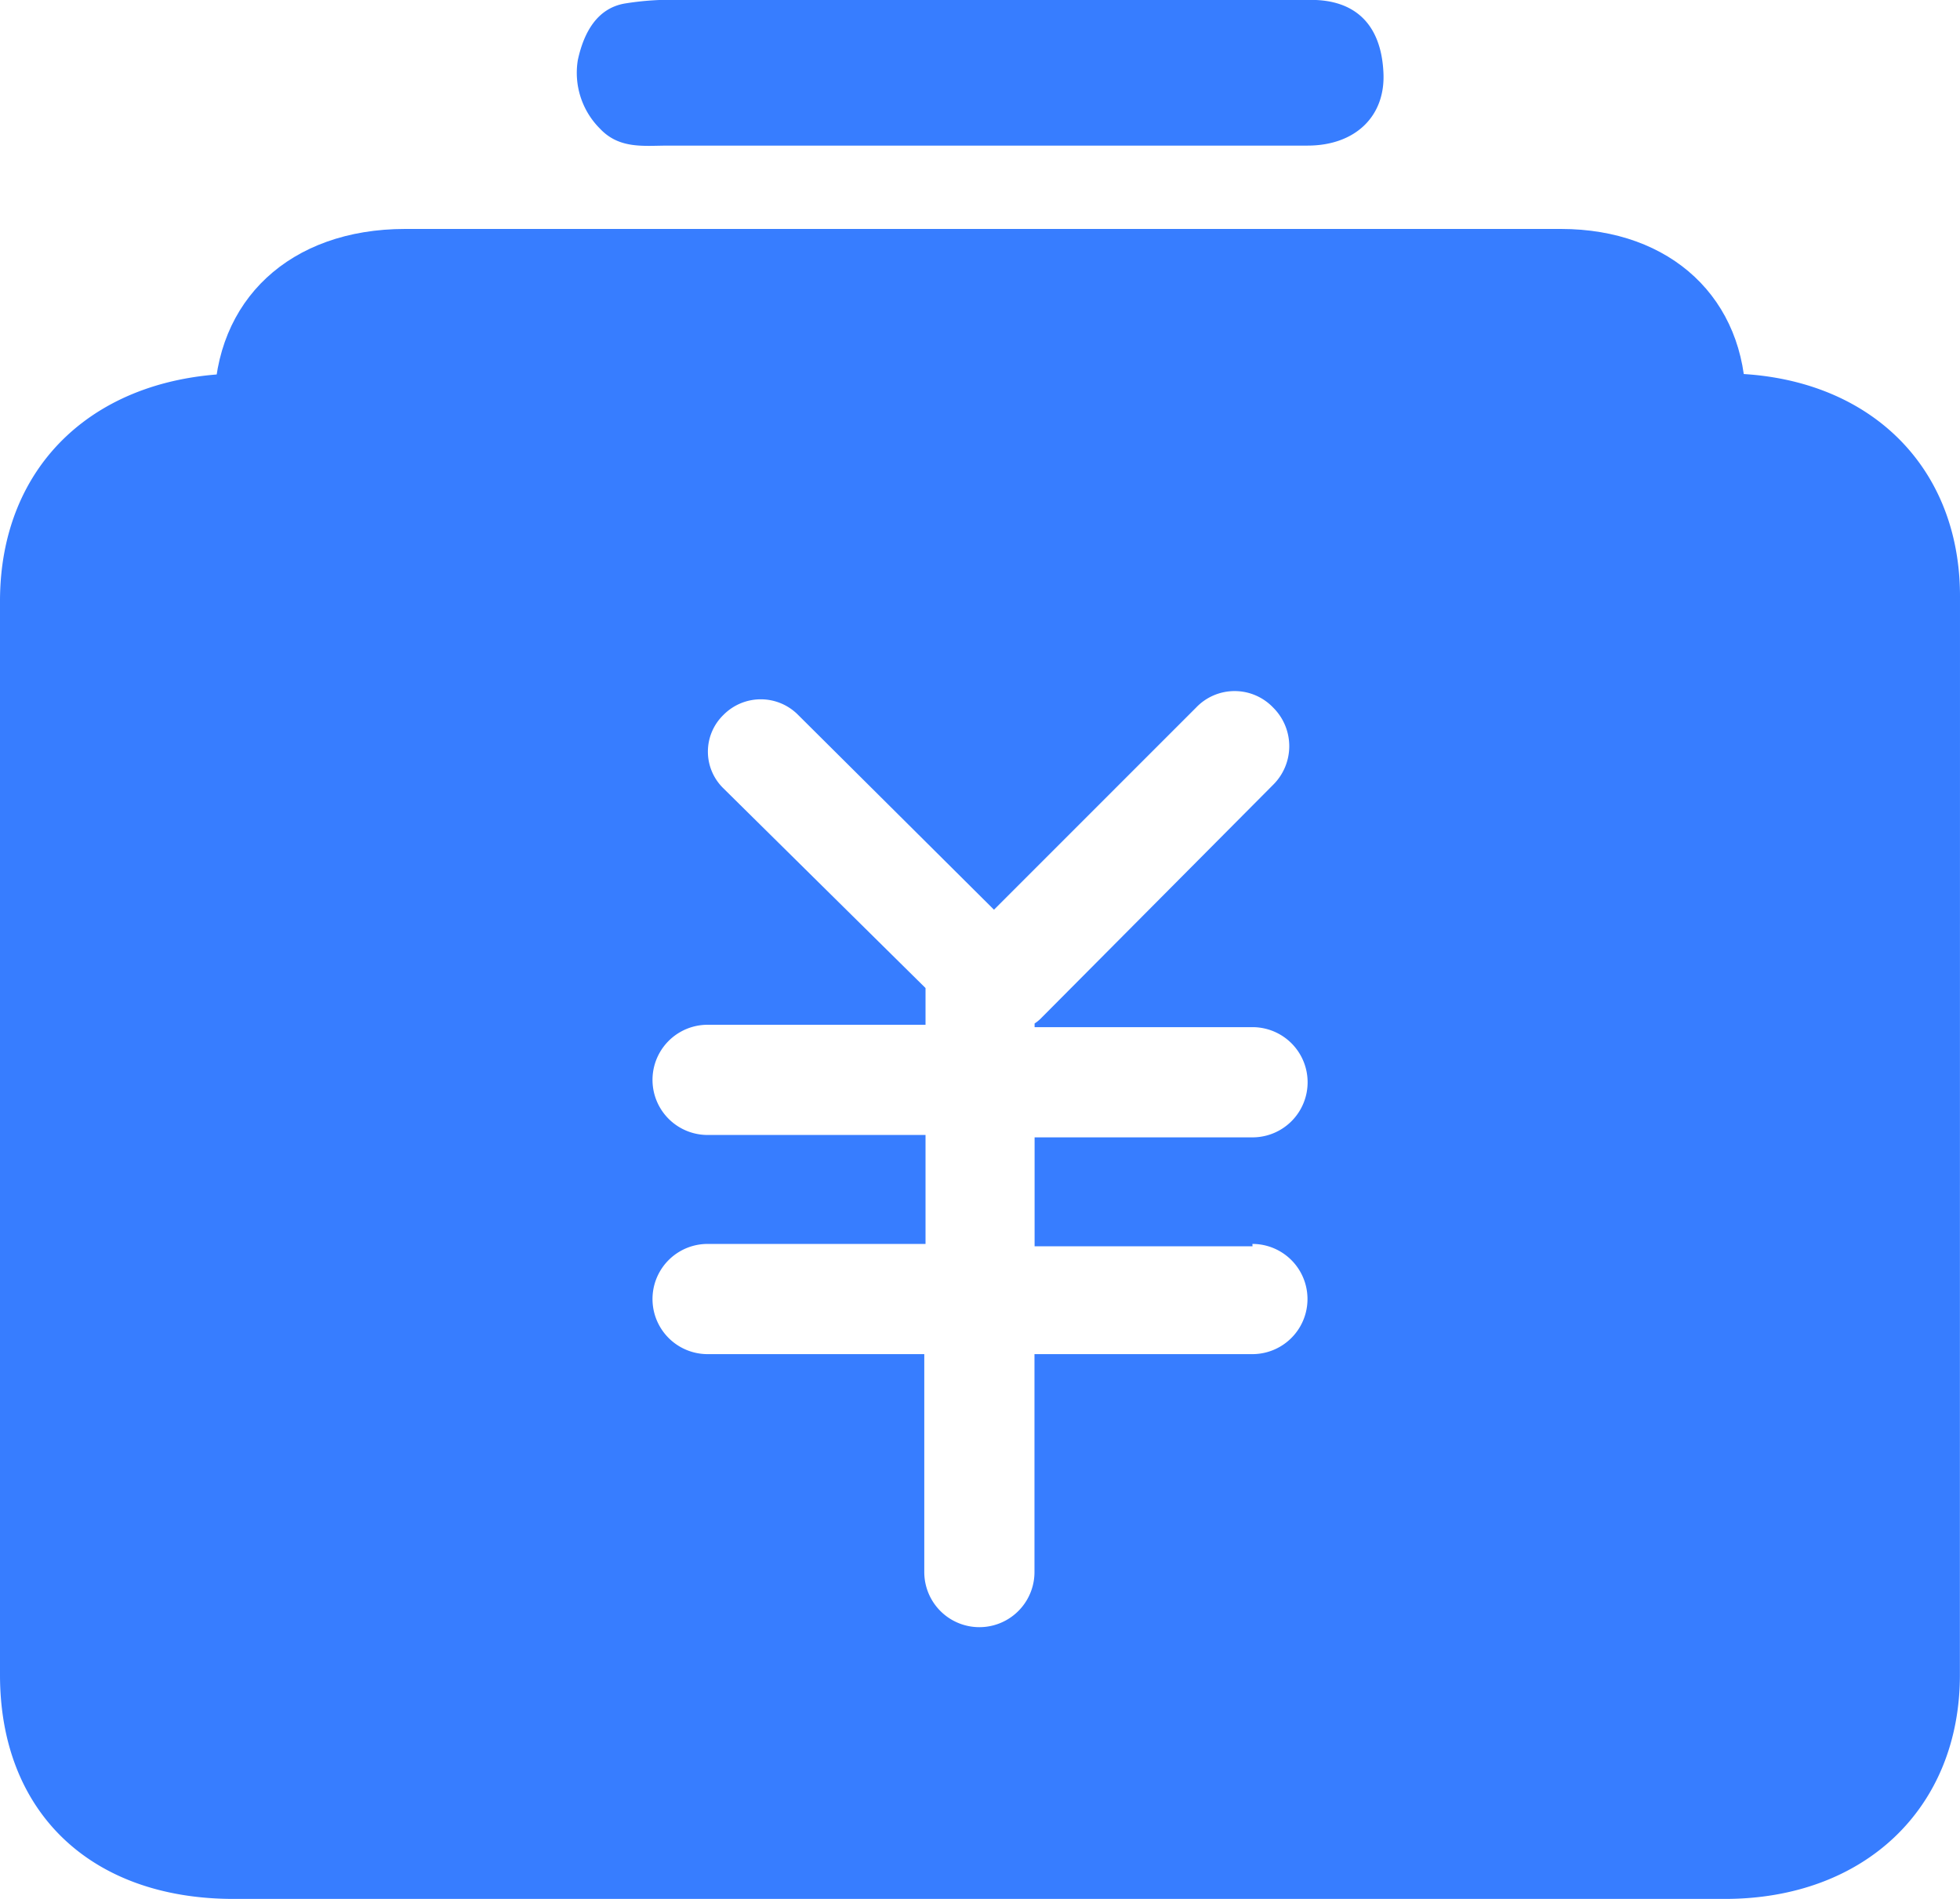
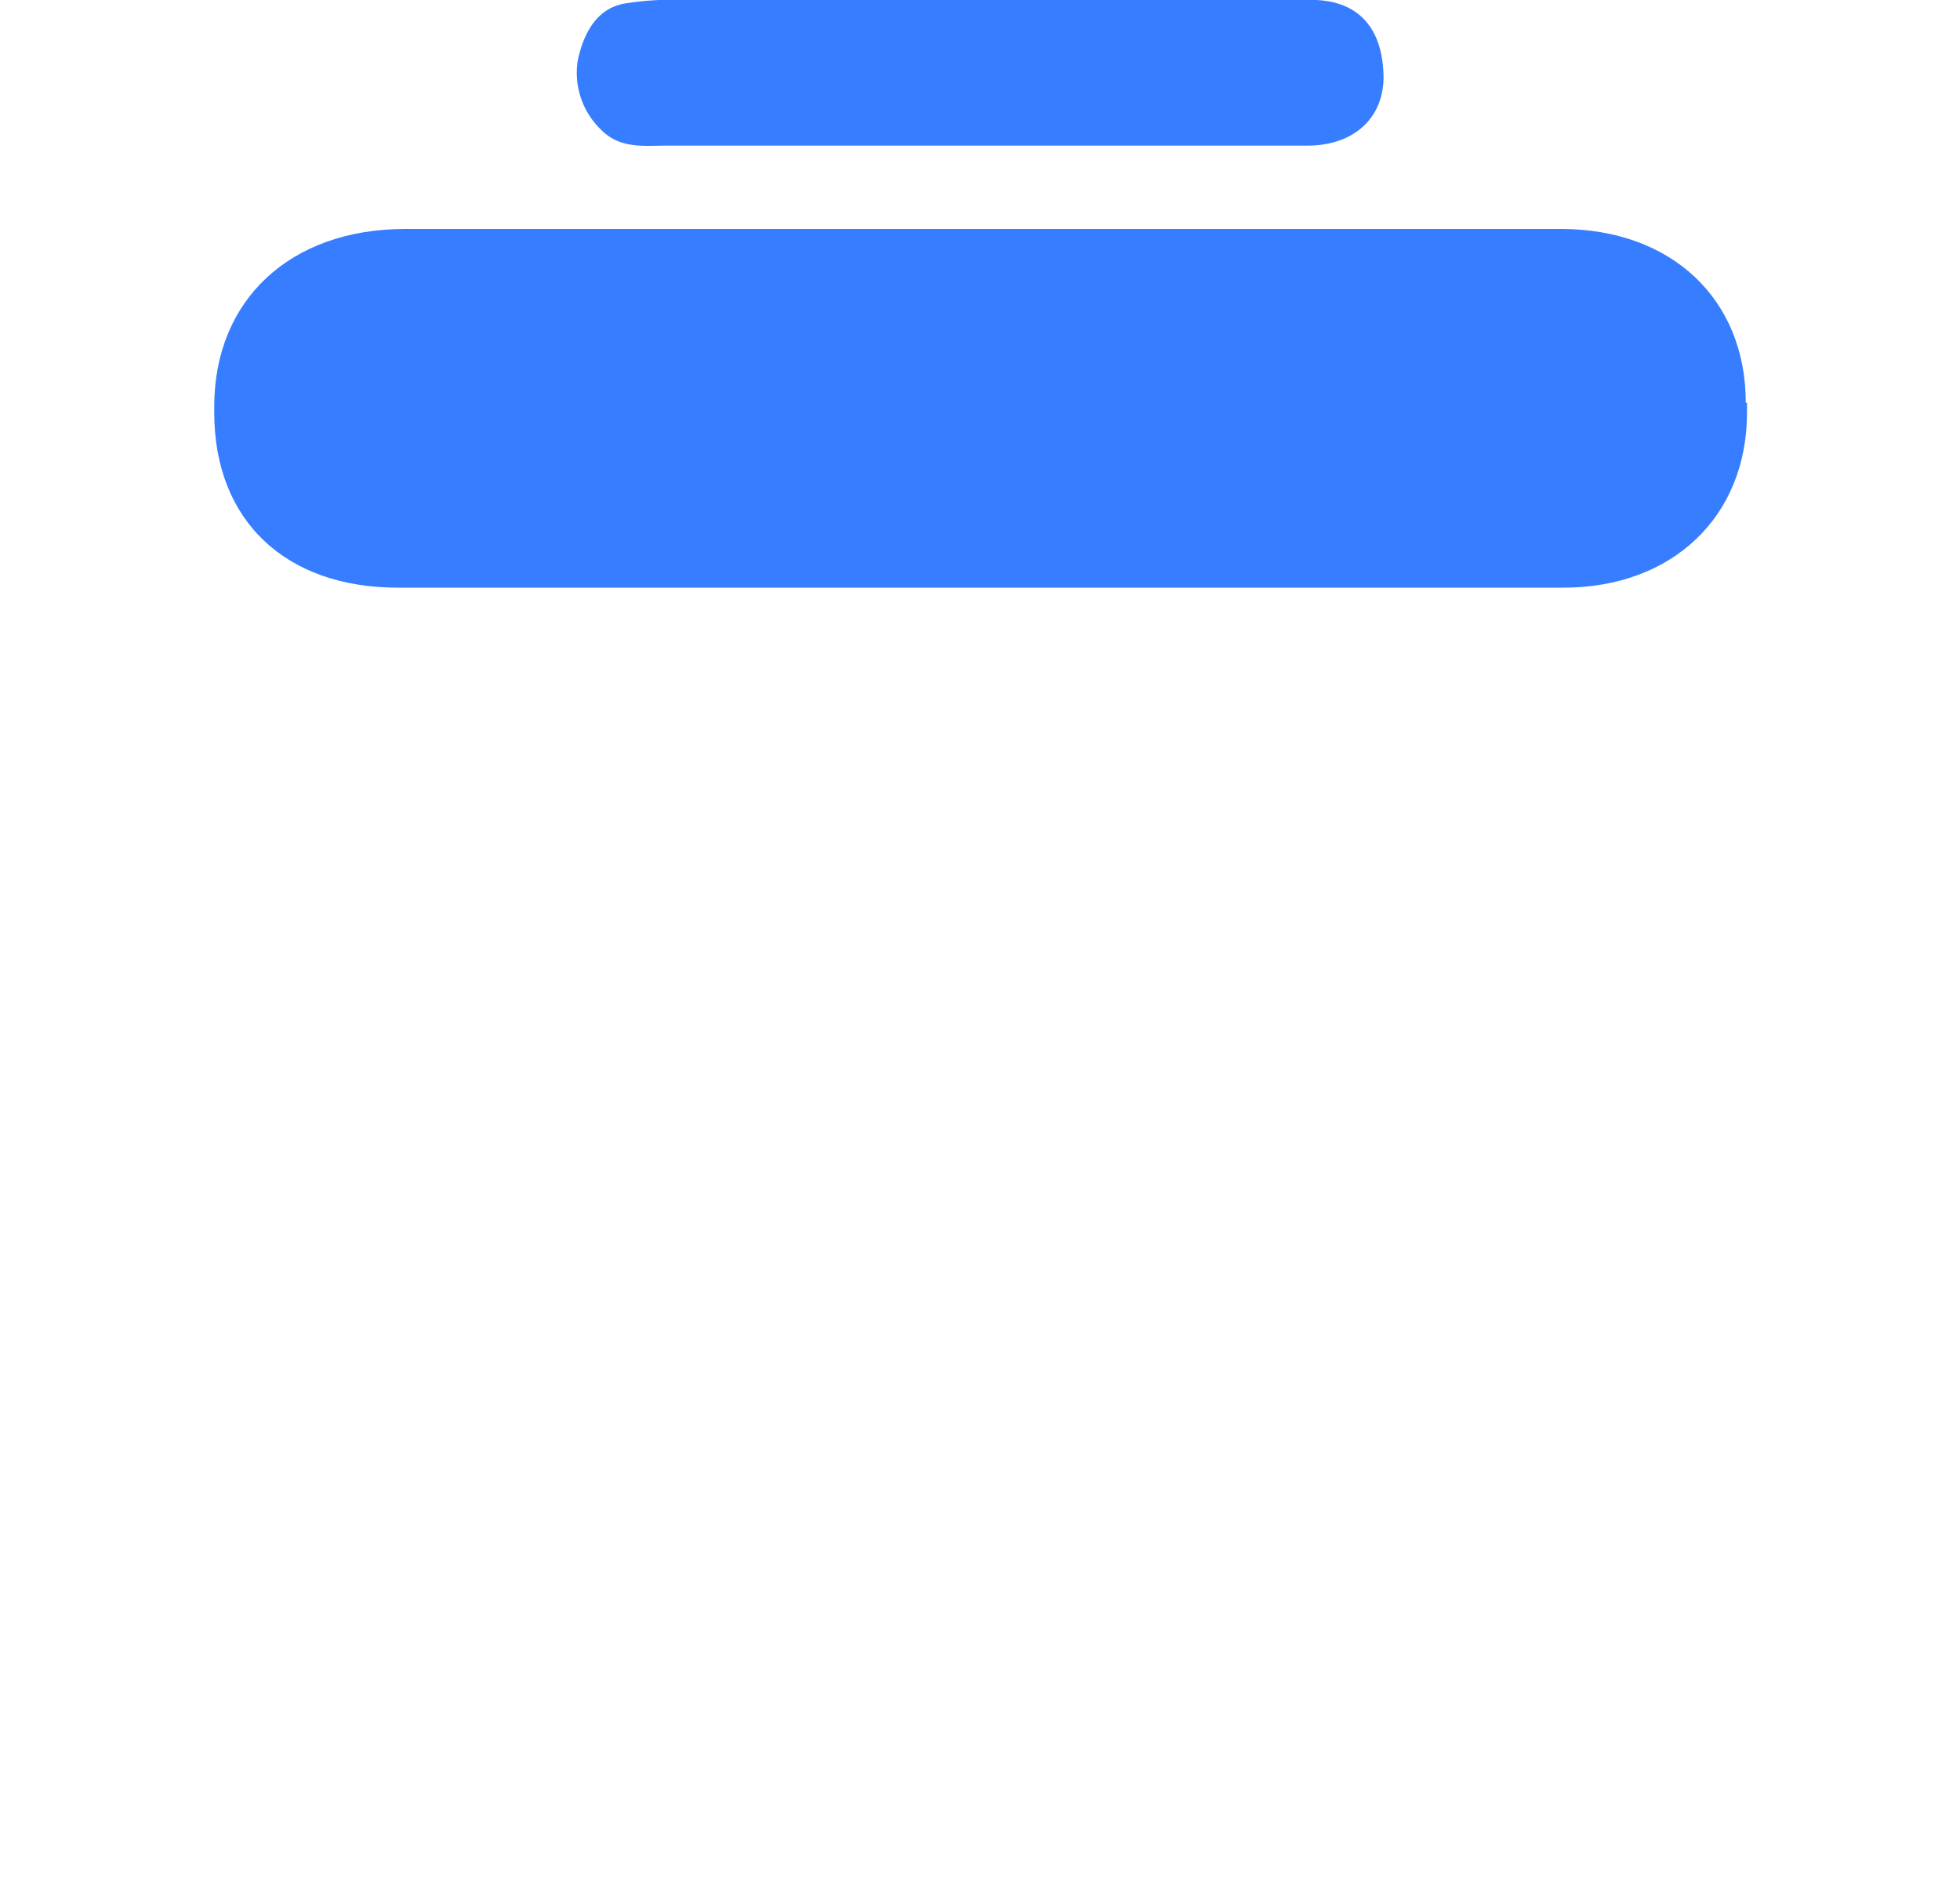
<svg xmlns="http://www.w3.org/2000/svg" width="80.505" height="77.991" viewBox="0 0 80.505 77.991">
  <defs>
    <style>
      .cls-1 {
        fill: #377dff;
      }
    </style>
  </defs>
  <g id="金融" transform="translate(-137.728 -137.728)">
    <path id="路径_25" data-name="路径 25" class="cls-1" d="M290.234,240.612c0-4.274-3.067-7.14-7.593-7.14H235.172c-4.727,0-7.844,2.917-7.844,7.291v.251c0,4.425,2.916,7.191,7.543,7.191h47.871c4.475,0,7.543-2.917,7.543-7.191v-.4Z" transform="translate(-80.8 -86.341)" />
-     <path id="路径_26" data-name="路径 26" class="cls-1" d="M189.169,329.64a2.263,2.263,0,1,1,0,4.526h-8.951v8.951a2.263,2.263,0,1,1-4.526,0v-8.951h-8.9a2.263,2.263,0,1,1,0-4.526h8.951v-4.475h-8.951a2.263,2.263,0,0,1,0-4.526h8.951v-1.509l-8.3-8.2a2.1,2.1,0,0,1,0-3.017,2.155,2.155,0,0,1,3.067,0l8.045,8,8.3-8.3a2.187,2.187,0,0,1,3.168,0,2.231,2.231,0,0,1,0,3.168l-9.5,9.554a1.6,1.6,0,0,1-.3.251v.151h8.951a2.263,2.263,0,0,1,0,4.526h-8.951v4.475h8.951Zm29.064-26.6c0-5.481-3.922-9.152-9.7-9.152H147.735c-6.034,0-10.007,3.721-10.007,9.353v44.1c0,5.632,3.721,9.2,9.6,9.2h61.246c5.732,0,9.655-3.721,9.655-9.2Z" transform="translate(0 -140.823)" />
    <path id="路径_27" data-name="路径 27" class="cls-1" d="M379.981,143.008c.8.855,1.81.7,2.816.7h26.248c1.961,0,3.218-1.207,3.118-3.017-.1-2.011-1.207-2.967-2.967-2.967H383.3a11.925,11.925,0,0,0-2.313.151c-1.106.2-1.659,1.157-1.911,2.313A3.236,3.236,0,0,0,379.981,143.008Z" transform="translate(-217.613)" />
  </g>
</svg>